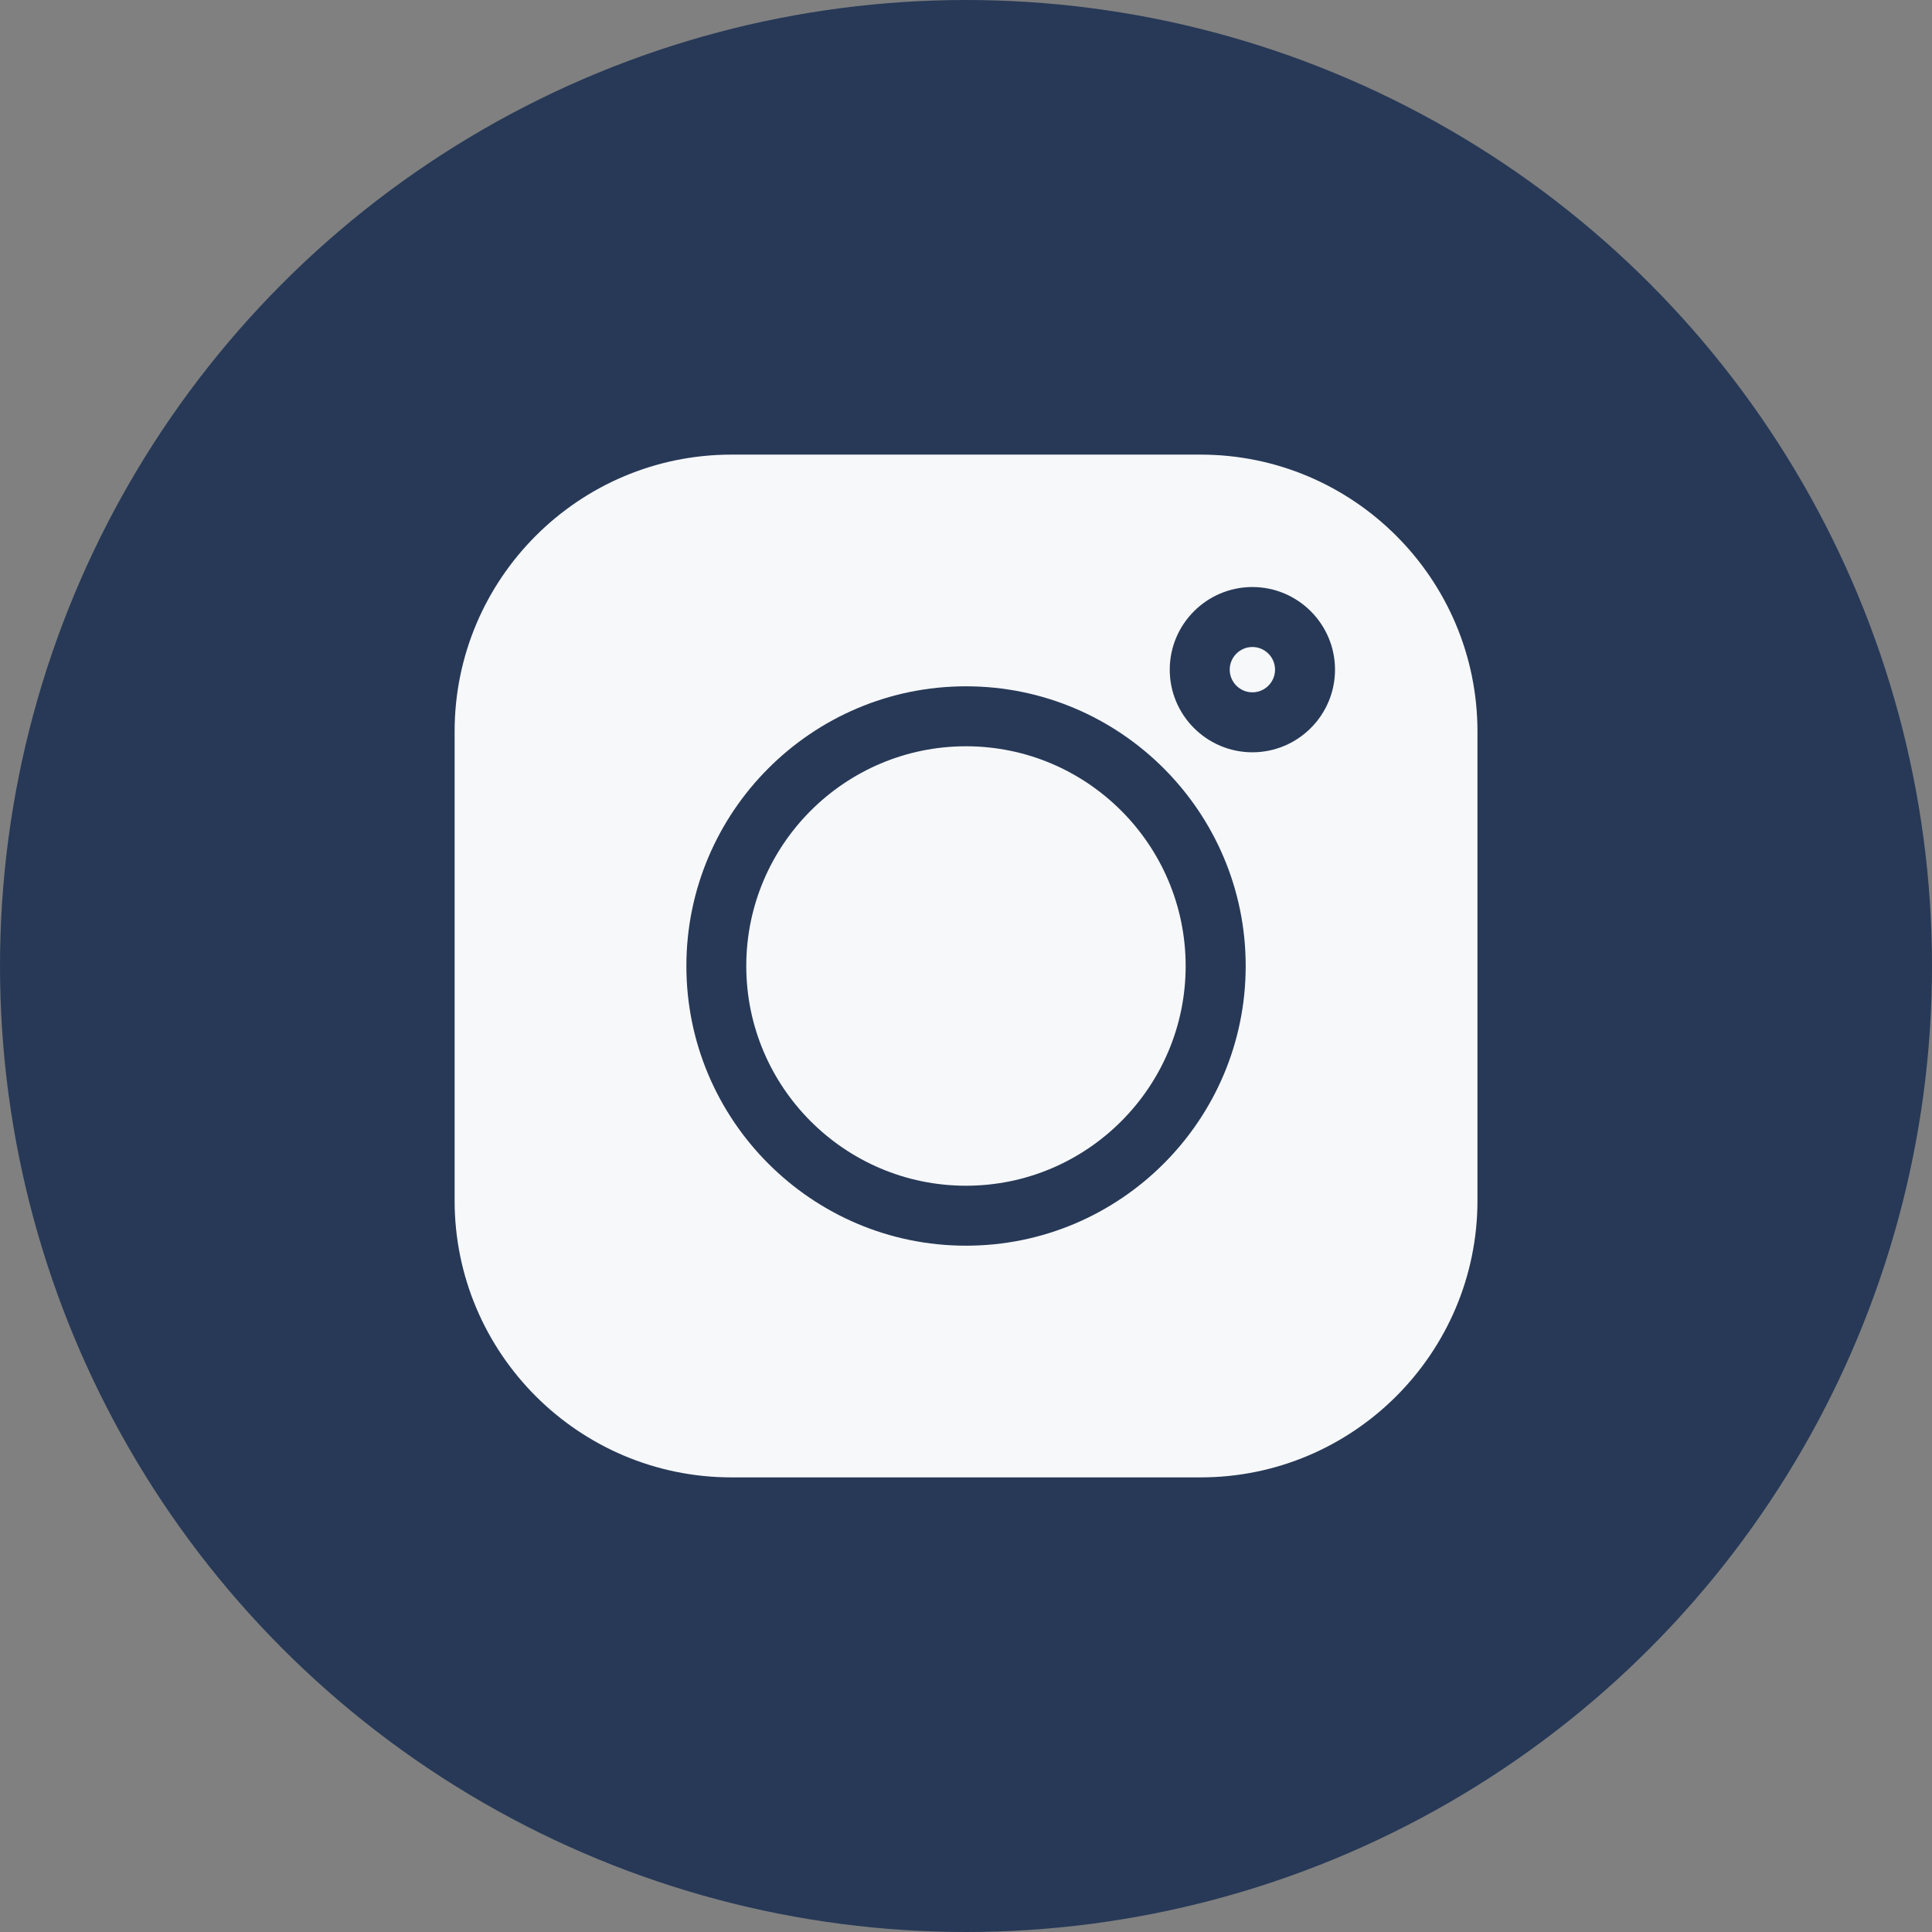
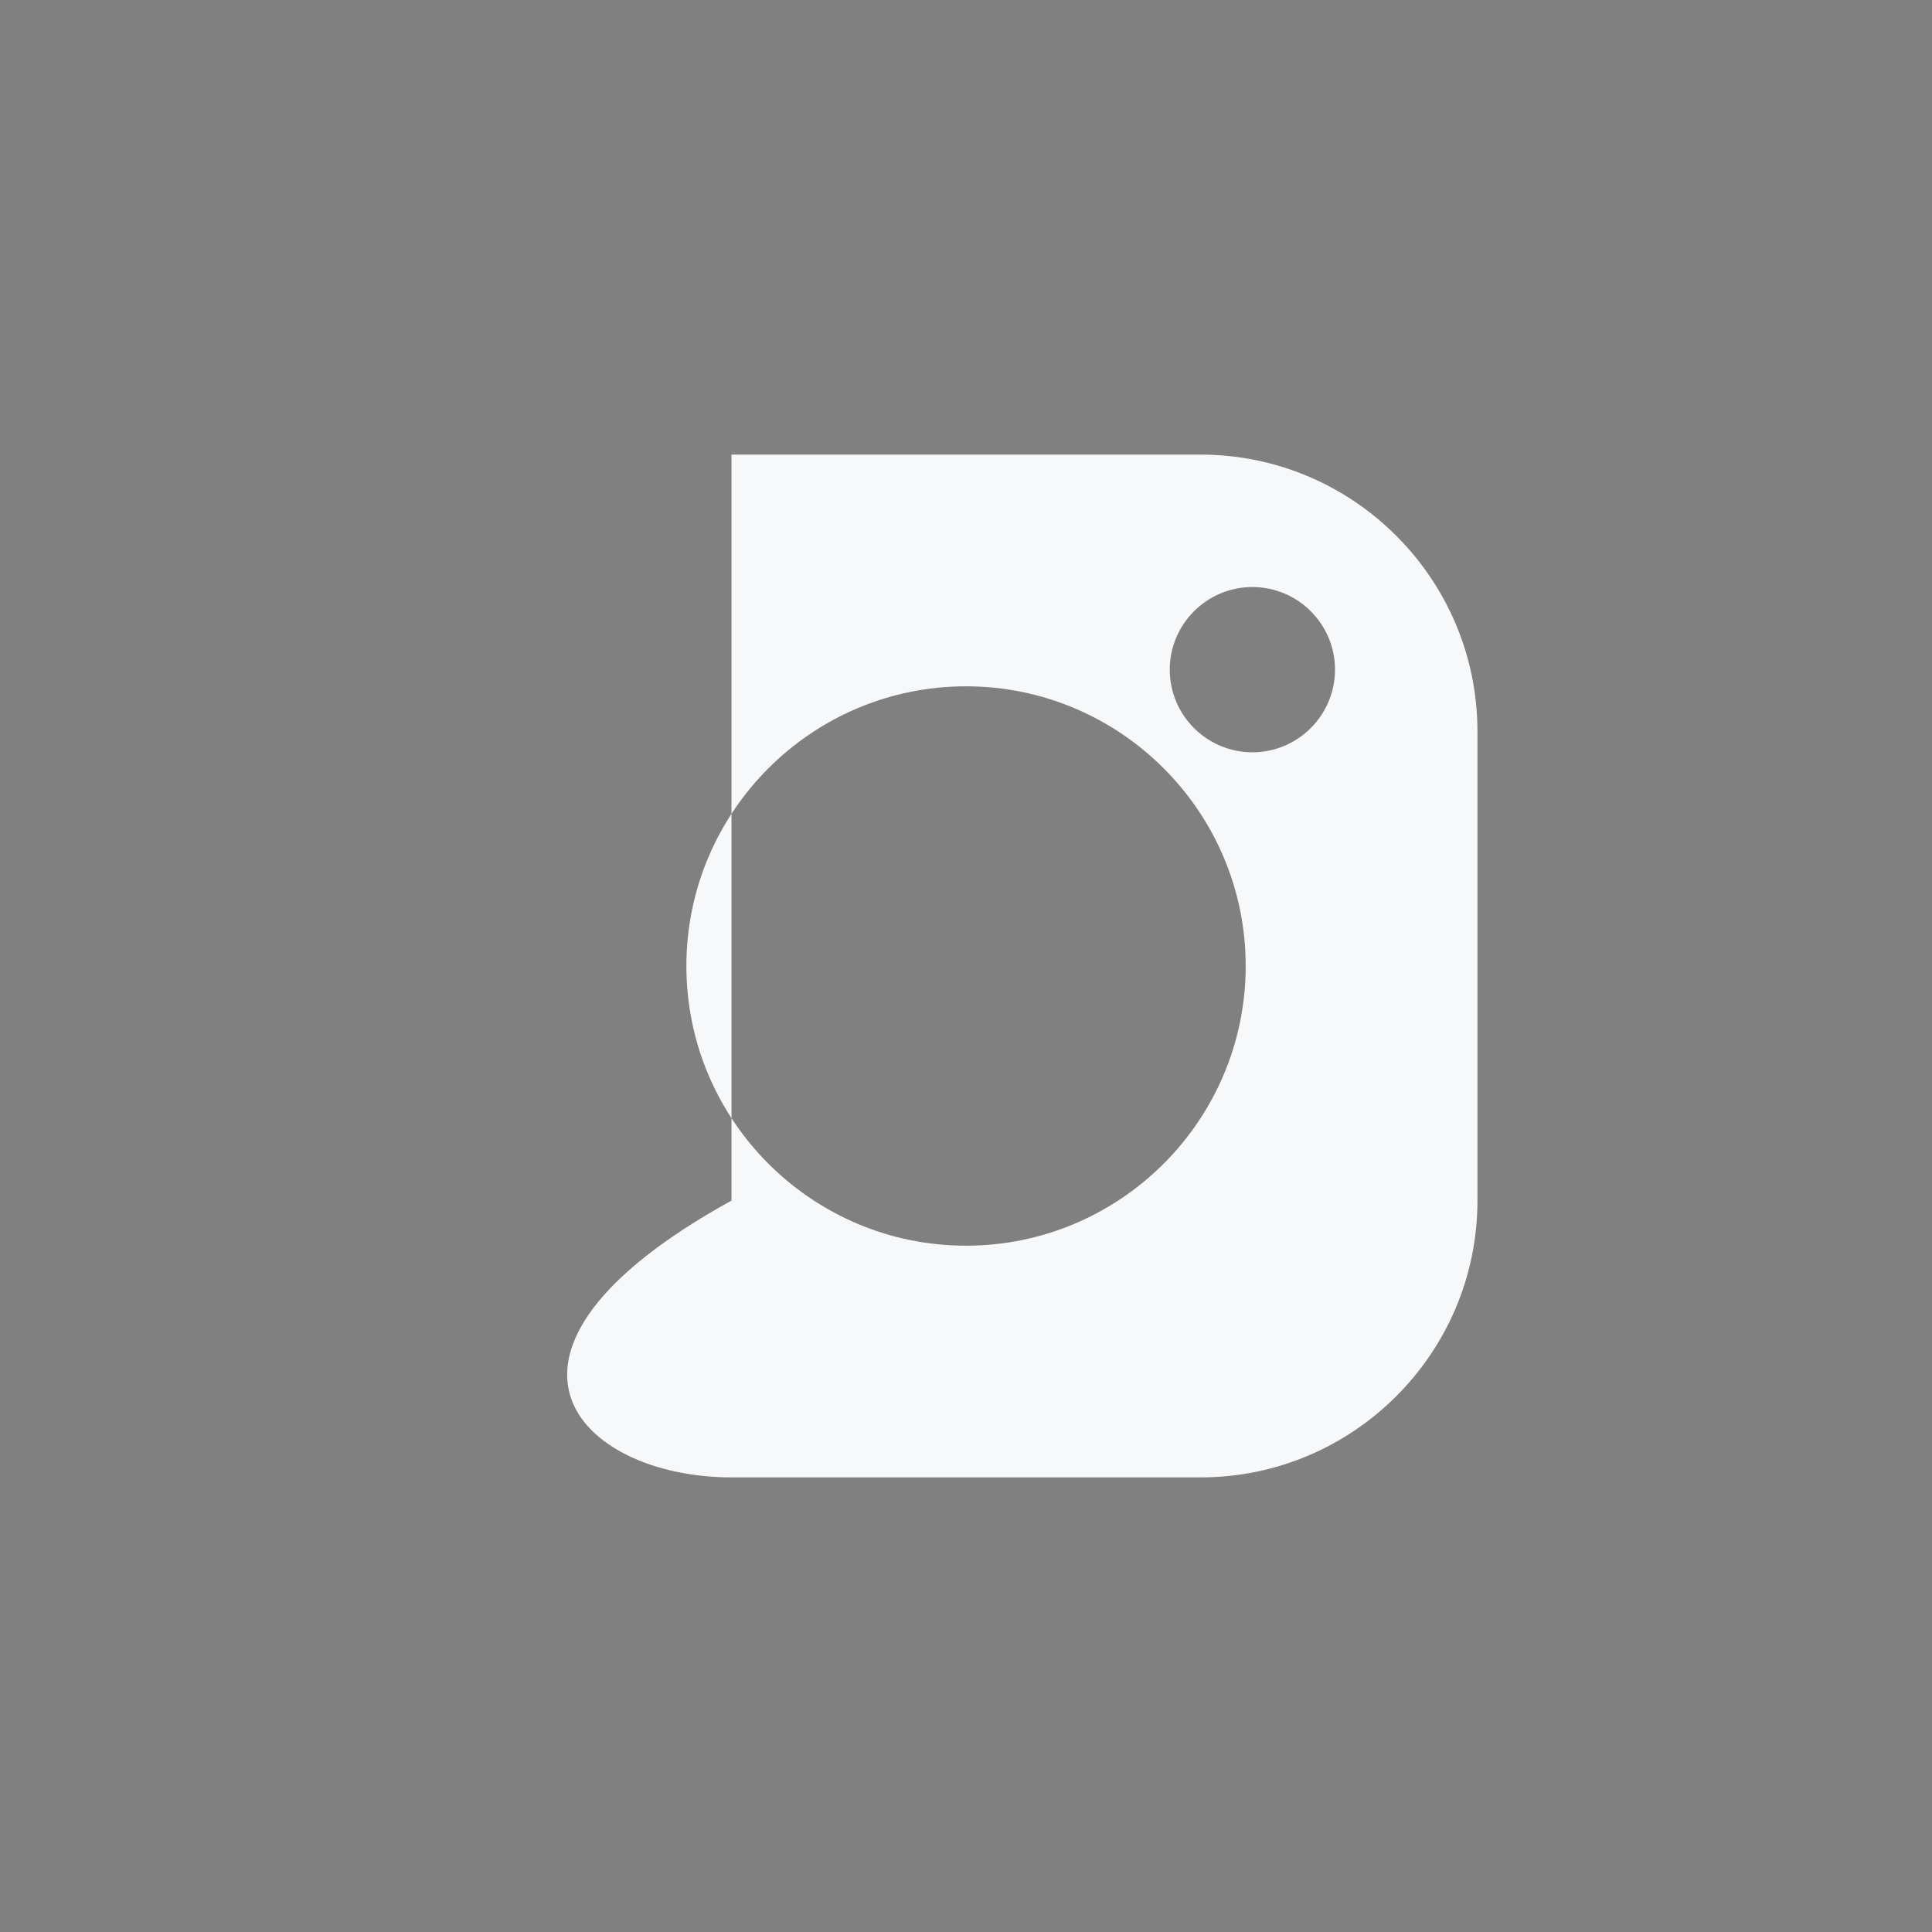
<svg xmlns="http://www.w3.org/2000/svg" width="26" height="26" viewBox="0 0 26 26" fill="none">
  <rect x="0" y="0" width="26" height="26" fill="#808080" stroke="none" />
-   <circle cx="13" cy="13" r="13" fill="#273957" />
-   <path d="M16.157 6.118H9.844C7.789 6.118 6.118 7.789 6.118 9.844V16.157C6.118 18.211 7.789 19.882 9.844 19.882H16.157C18.211 19.882 19.883 18.211 19.883 16.157V9.844C19.883 7.789 18.211 6.118 16.157 6.118V6.118ZM13 16.764C10.925 16.764 9.237 15.075 9.237 13C9.237 10.925 10.925 9.236 13 9.236C15.076 9.236 16.764 10.925 16.764 13C16.764 15.075 15.076 16.764 13 16.764ZM16.854 10.124C16.241 10.124 15.742 9.625 15.742 9.012C15.742 8.399 16.241 7.9 16.854 7.9C17.467 7.9 17.966 8.399 17.966 9.012C17.966 9.625 17.467 10.124 16.854 10.124Z" fill="#F7F8FA" />
-   <path d="M13 10.043C11.369 10.043 10.043 11.37 10.043 13C10.043 14.63 11.369 15.957 13 15.957C14.63 15.957 15.956 14.63 15.956 13C15.956 11.37 14.63 10.043 13 10.043Z" fill="#F7F8FA" />
-   <path d="M16.854 8.707C16.686 8.707 16.549 8.844 16.549 9.012C16.549 9.18 16.686 9.317 16.854 9.317C17.022 9.317 17.159 9.18 17.159 9.012C17.159 8.844 17.022 8.707 16.854 8.707Z" fill="#F7F8FA" />
+   <path d="M16.157 6.118H9.844V16.157C6.118 18.211 7.789 19.882 9.844 19.882H16.157C18.211 19.882 19.883 18.211 19.883 16.157V9.844C19.883 7.789 18.211 6.118 16.157 6.118V6.118ZM13 16.764C10.925 16.764 9.237 15.075 9.237 13C9.237 10.925 10.925 9.236 13 9.236C15.076 9.236 16.764 10.925 16.764 13C16.764 15.075 15.076 16.764 13 16.764ZM16.854 10.124C16.241 10.124 15.742 9.625 15.742 9.012C15.742 8.399 16.241 7.9 16.854 7.9C17.467 7.9 17.966 8.399 17.966 9.012C17.966 9.625 17.467 10.124 16.854 10.124Z" fill="#F7F8FA" />
</svg>